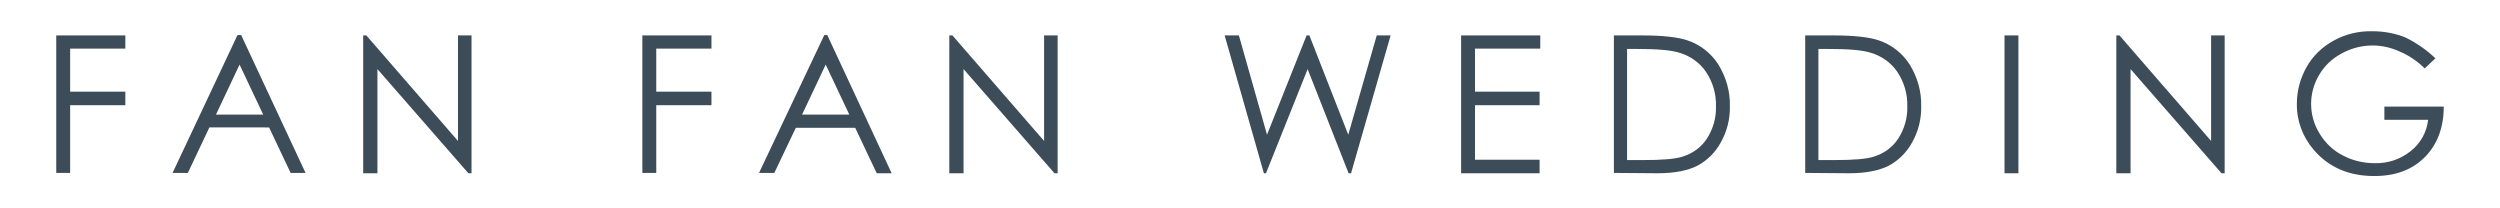
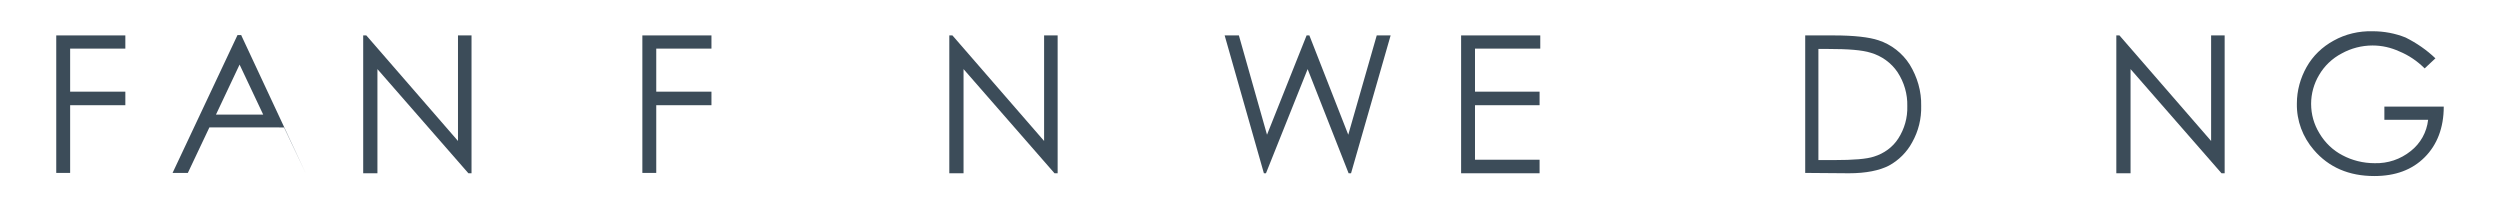
<svg xmlns="http://www.w3.org/2000/svg" version="1.1" id="レイヤー_1" x="0px" y="0px" viewBox="0 0 720 60" style="enable-background:new 0 0 720 60;" xml:space="preserve">
  <style type="text/css">
	.st0{fill:#3C4C59;}
</style>
  <g>
    <path class="st0" d="M16.2,10.2h19.9V14H20.2v12.4h15.9v3.9H20.2v19.5h-4V10.2z" />
-     <path class="st0" d="M69.5,10.2L88,49.8h-4.3l-6.2-13.1H60.3l-6.2,13.1h-4.4l18.7-39.7H69.5z M69,18.6L62.2,33h13.6L69,18.6z" />
+     <path class="st0" d="M69.5,10.2L88,49.8l-6.2-13.1H60.3l-6.2,13.1h-4.4l18.7-39.7H69.5z M69,18.6L62.2,33h13.6L69,18.6z" />
    <path class="st0" d="M104.6,49.8V10.2h0.9l26.4,30.4V10.2h3.9v39.7h-0.9l-26.2-30v30H104.6z" />
    <path class="st0" d="M185,10.2h19.9V14H189v12.4h15.9v3.9H189v19.5h-4V10.2z" />
-     <path class="st0" d="M238.3,10.2l18.5,39.7h-4.3l-6.2-13.1h-17.1L223,49.8h-4.4l18.8-39.7H238.3z M237.8,18.6L231,33h13.6   L237.8,18.6z" />
    <path class="st0" d="M273.4,49.8V10.2h0.9l26.4,30.4V10.2h3.9v39.7h-0.9l-26.2-30v30H273.4z" />
    <path class="st0" d="M352.7,10.2h4.1l8.1,28.6l11.4-28.6h0.8l11.2,28.6l8.2-28.6h4l-11.4,39.7h-0.7l-11.8-30l-12,30H364L352.7,10.2   z" />
    <path class="st0" d="M420.9,10.2h22.7V14h-18.8v12.4h18.6v3.9h-18.6V46h18.6v3.9h-22.6V10.2z" />
-     <path class="st0" d="M464.8,49.8V10.2h8.2c5.9,0,10.2,0.5,12.9,1.4c3.7,1.2,6.9,3.7,9,7c2.2,3.6,3.4,7.7,3.3,11.9   c0.1,3.7-0.8,7.3-2.6,10.5c-1.5,2.8-3.9,5.2-6.7,6.7c-2.7,1.4-6.6,2.2-11.5,2.2L464.8,49.8z M468.6,46.1h4.6c5.5,0,9.3-0.3,11.4-1   c2.9-0.9,5.4-2.7,7-5.2c1.8-2.8,2.7-6,2.6-9.3c0.1-3.5-0.9-6.9-2.8-9.8c-1.8-2.7-4.6-4.7-7.7-5.6c-2.5-0.8-6.6-1.1-12.3-1.1h-2.8   V46.1z" />
    <path class="st0" d="M519.9,49.8V10.2h8.2c5.9,0,10.2,0.5,12.9,1.4c3.7,1.2,6.9,3.7,9,7c2.2,3.6,3.4,7.7,3.3,11.9   c0.1,3.7-0.8,7.3-2.6,10.5c-1.5,2.8-3.9,5.2-6.7,6.7c-2.7,1.4-6.6,2.2-11.5,2.2L519.9,49.8z M523.7,46.1h4.6c5.5,0,9.3-0.3,11.4-1   c2.9-0.9,5.4-2.7,7-5.2c1.8-2.8,2.7-6,2.6-9.3c0.1-3.5-0.9-6.9-2.8-9.8c-1.8-2.7-4.6-4.7-7.7-5.6c-2.5-0.8-6.6-1.1-12.3-1.1h-2.8   L523.7,46.1z" />
-     <path class="st0" d="M577.3,10.2h4v39.7h-4V10.2z" />
    <path class="st0" d="M609.5,49.8V10.2h0.9l26.4,30.4V10.2h3.9v39.7h-0.9l-26.2-30v30H609.5z" />
    <path class="st0" d="M701.4,16.8l-3.1,2.9c-2.1-2.1-4.6-3.8-7.3-4.9c-2.4-1.1-5-1.7-7.7-1.7c-3.1,0-6.2,0.8-8.9,2.3   c-2.7,1.4-5,3.6-6.5,6.2c-1.5,2.5-2.3,5.4-2.3,8.3c0,3,0.8,5.9,2.4,8.5c1.6,2.7,3.9,4.9,6.6,6.3c2.8,1.5,6,2.3,9.3,2.3   c3.8,0.1,7.4-1.1,10.4-3.5c2.8-2.2,4.6-5.4,5-9h-12.6v-3.8h17.1c0,6.1-1.9,11-5.5,14.6c-3.6,3.6-8.4,5.4-14.5,5.4   c-7.3,0-13.1-2.5-17.4-7.5c-3.2-3.7-5-8.4-4.9-13.4c0-3.7,1-7.3,2.8-10.5c1.8-3.2,4.5-5.8,7.8-7.6c3.4-1.9,7.3-2.8,11.2-2.7   c3.3,0,6.5,0.6,9.5,1.8C696,12.4,698.9,14.4,701.4,16.8z" />
  </g>
</svg>